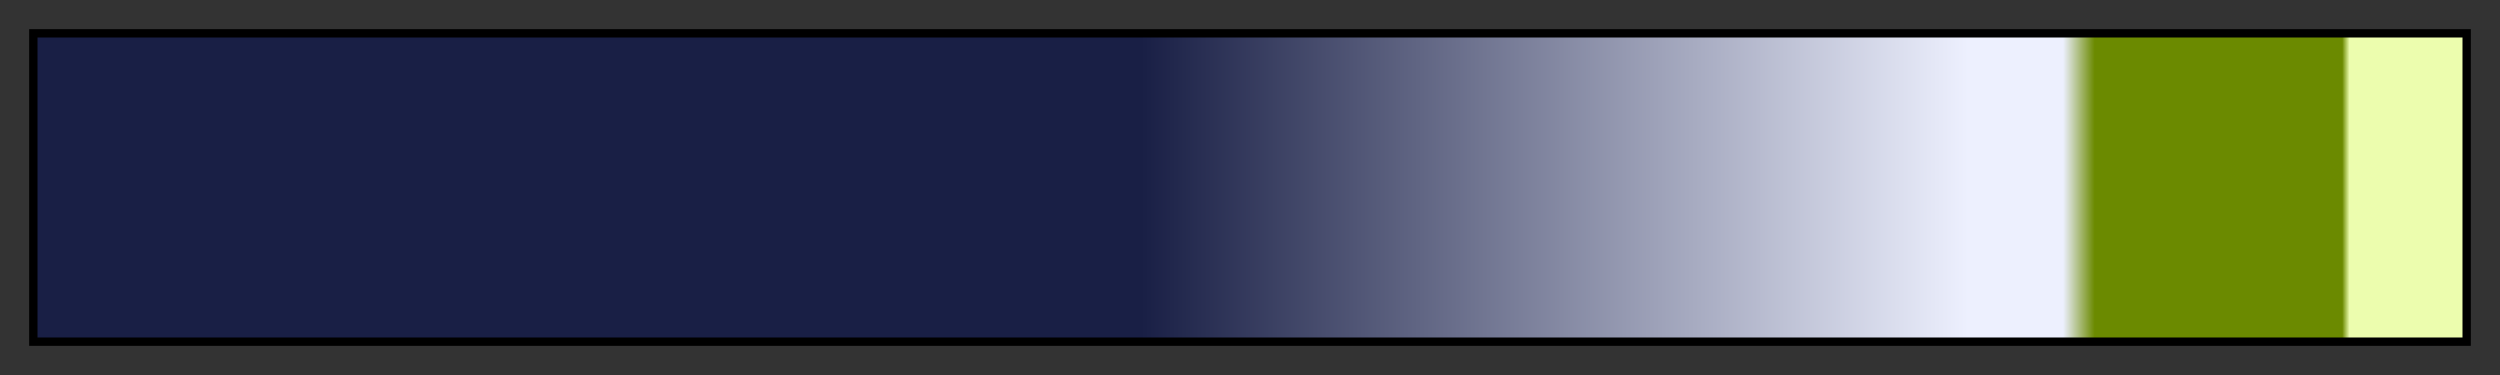
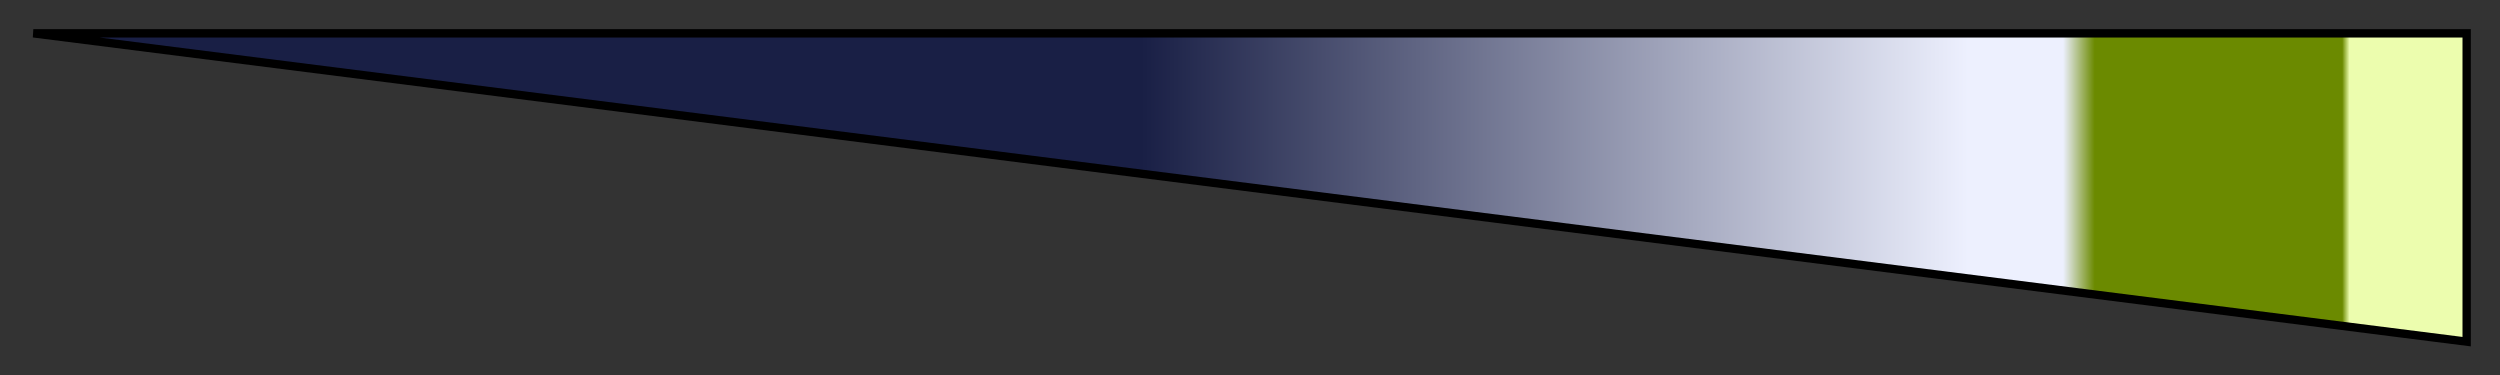
<svg xmlns="http://www.w3.org/2000/svg" height="45" viewBox="0 0 300 45" width="300">
  <rect x="0" y="0" width="300" height="45" fill="#333333" stroke="none" />
  <linearGradient id="a" gradientUnits="objectBoundingBox" spreadMethod="pad" x1="0%" x2="100%" y1="0%" y2="0%">
    <stop offset="0" stop-color="#191f45" />
    <stop offset=".455" stop-color="#191f45" />
    <stop offset=".796" stop-color="#edf0fe" />
    <stop offset=".835" stop-color="#edf0fe" />
    <stop offset=".848" stop-color="#6b8a00" />
    <stop offset=".915" stop-color="#6b8a00" />
    <stop offset=".95" stop-color="#6b8a00" />
    <stop offset=".953" stop-color="#ecfdae" />
    <stop offset="1" stop-color="#ecfdae" />
  </linearGradient>
-   <path d="m4 4h292v37h-292z" fill="url(#a)" stroke="#000" />
+   <path d="m4 4h292v37z" fill="url(#a)" stroke="#000" />
</svg>